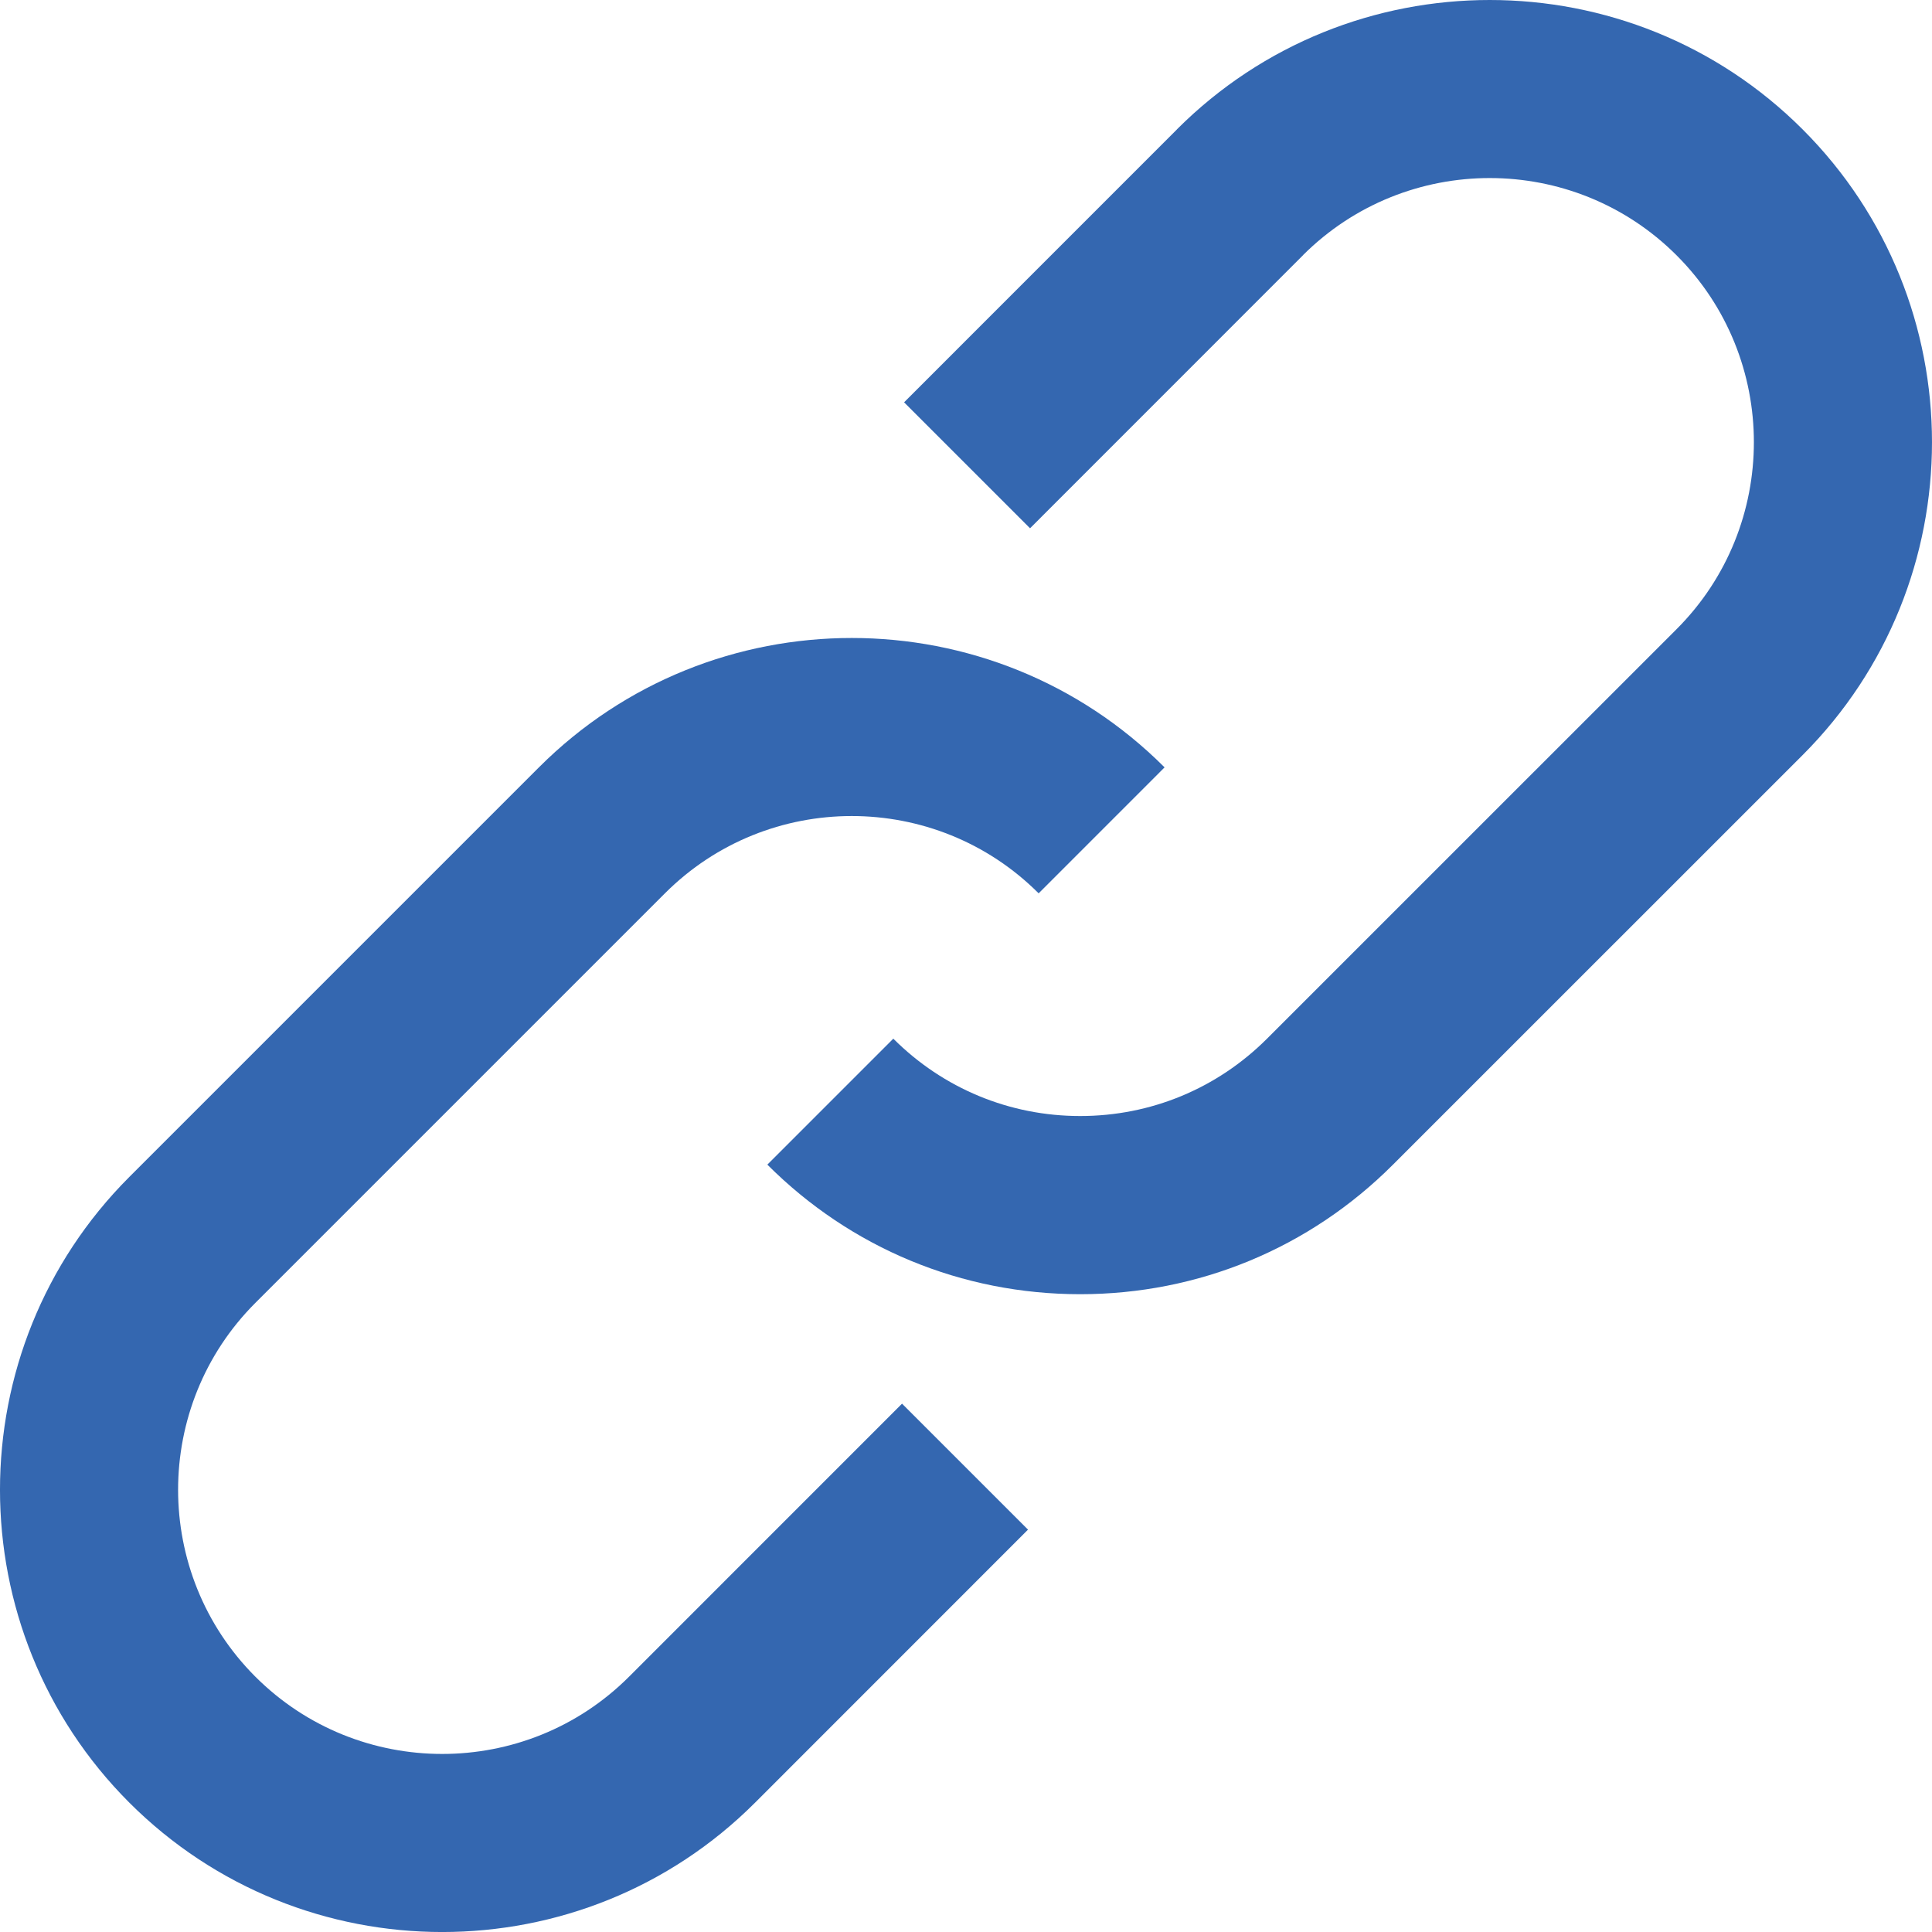
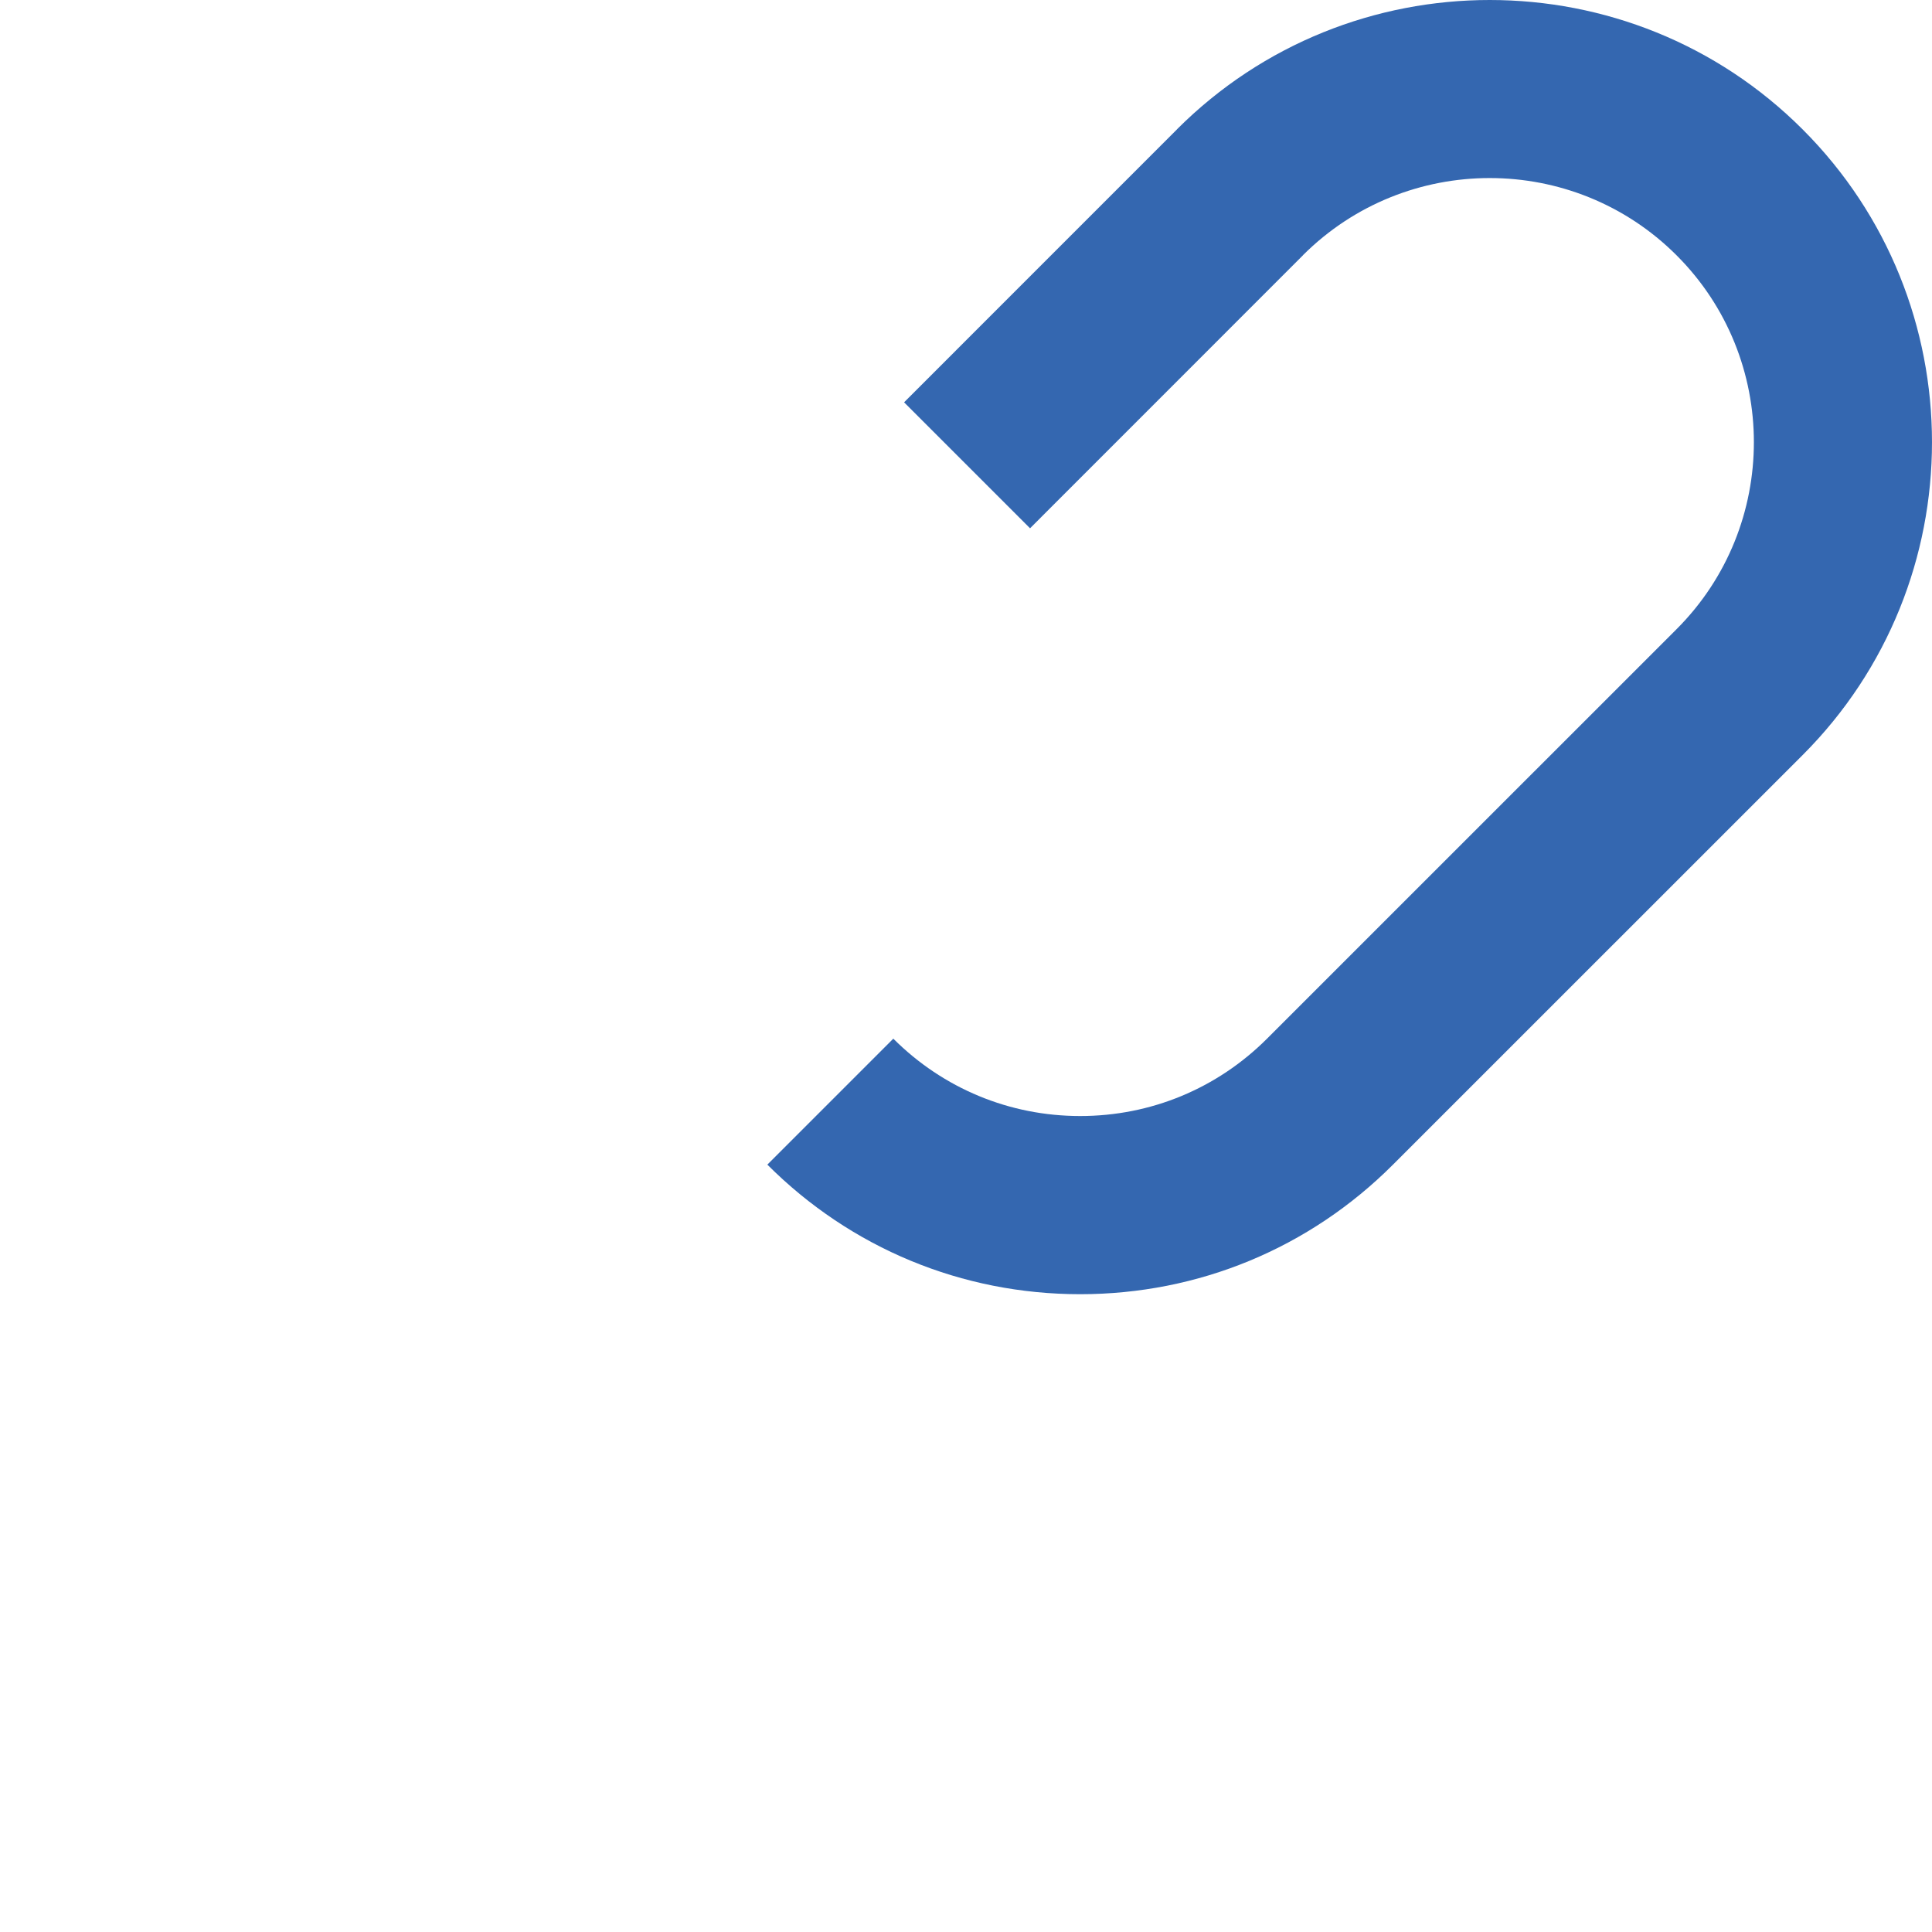
<svg xmlns="http://www.w3.org/2000/svg" version="1.1" id="Laag_1" x="0px" y="0px" width="75.999px" height="76px" viewBox="0 0 75.999 76" enable-background="new 0 0 75.999 76" xml:space="preserve">
  <path fill="#3467B0" d="M70.91,5.09c-6.785-6.785-17.825-6.787-24.611-0.004L46.3,5.088L35.564,15.826l4.955,4.955L51.257,10.04  l-0.002-0.002c4.057-4.048,10.647-4.045,14.699,0.008c4.051,4.051,4.051,10.646,0,14.701L49.841,40.858  c-1.963,1.962-4.572,3.043-7.35,3.043c-2.775,0-5.387-1.081-7.351-3.043l-4.955,4.955c3.287,3.288,7.657,5.097,12.306,5.097  c4.65,0,9.02-1.809,12.305-5.097L70.91,29.702C77.695,22.914,77.695,11.875,70.91,5.09" />
-   <path fill="#3467B0" d="M24.744,65.957L24.744,65.957c-4.054,4.052-10.647,4.05-14.7-0.002c-4.051-4.055-4.051-10.65,0-14.702  l16.112-16.112c4.052-4.054,10.648-4.054,14.701,0l4.954-4.955c-6.784-6.785-17.825-6.787-24.612,0L5.087,46.298  c-6.783,6.785-6.783,17.827,0,24.612C8.482,74.303,12.938,76,17.395,76c4.456,0,8.912-1.695,12.305-5.087l10.739-10.742  l-4.956-4.955L24.744,65.957z" />
</svg>